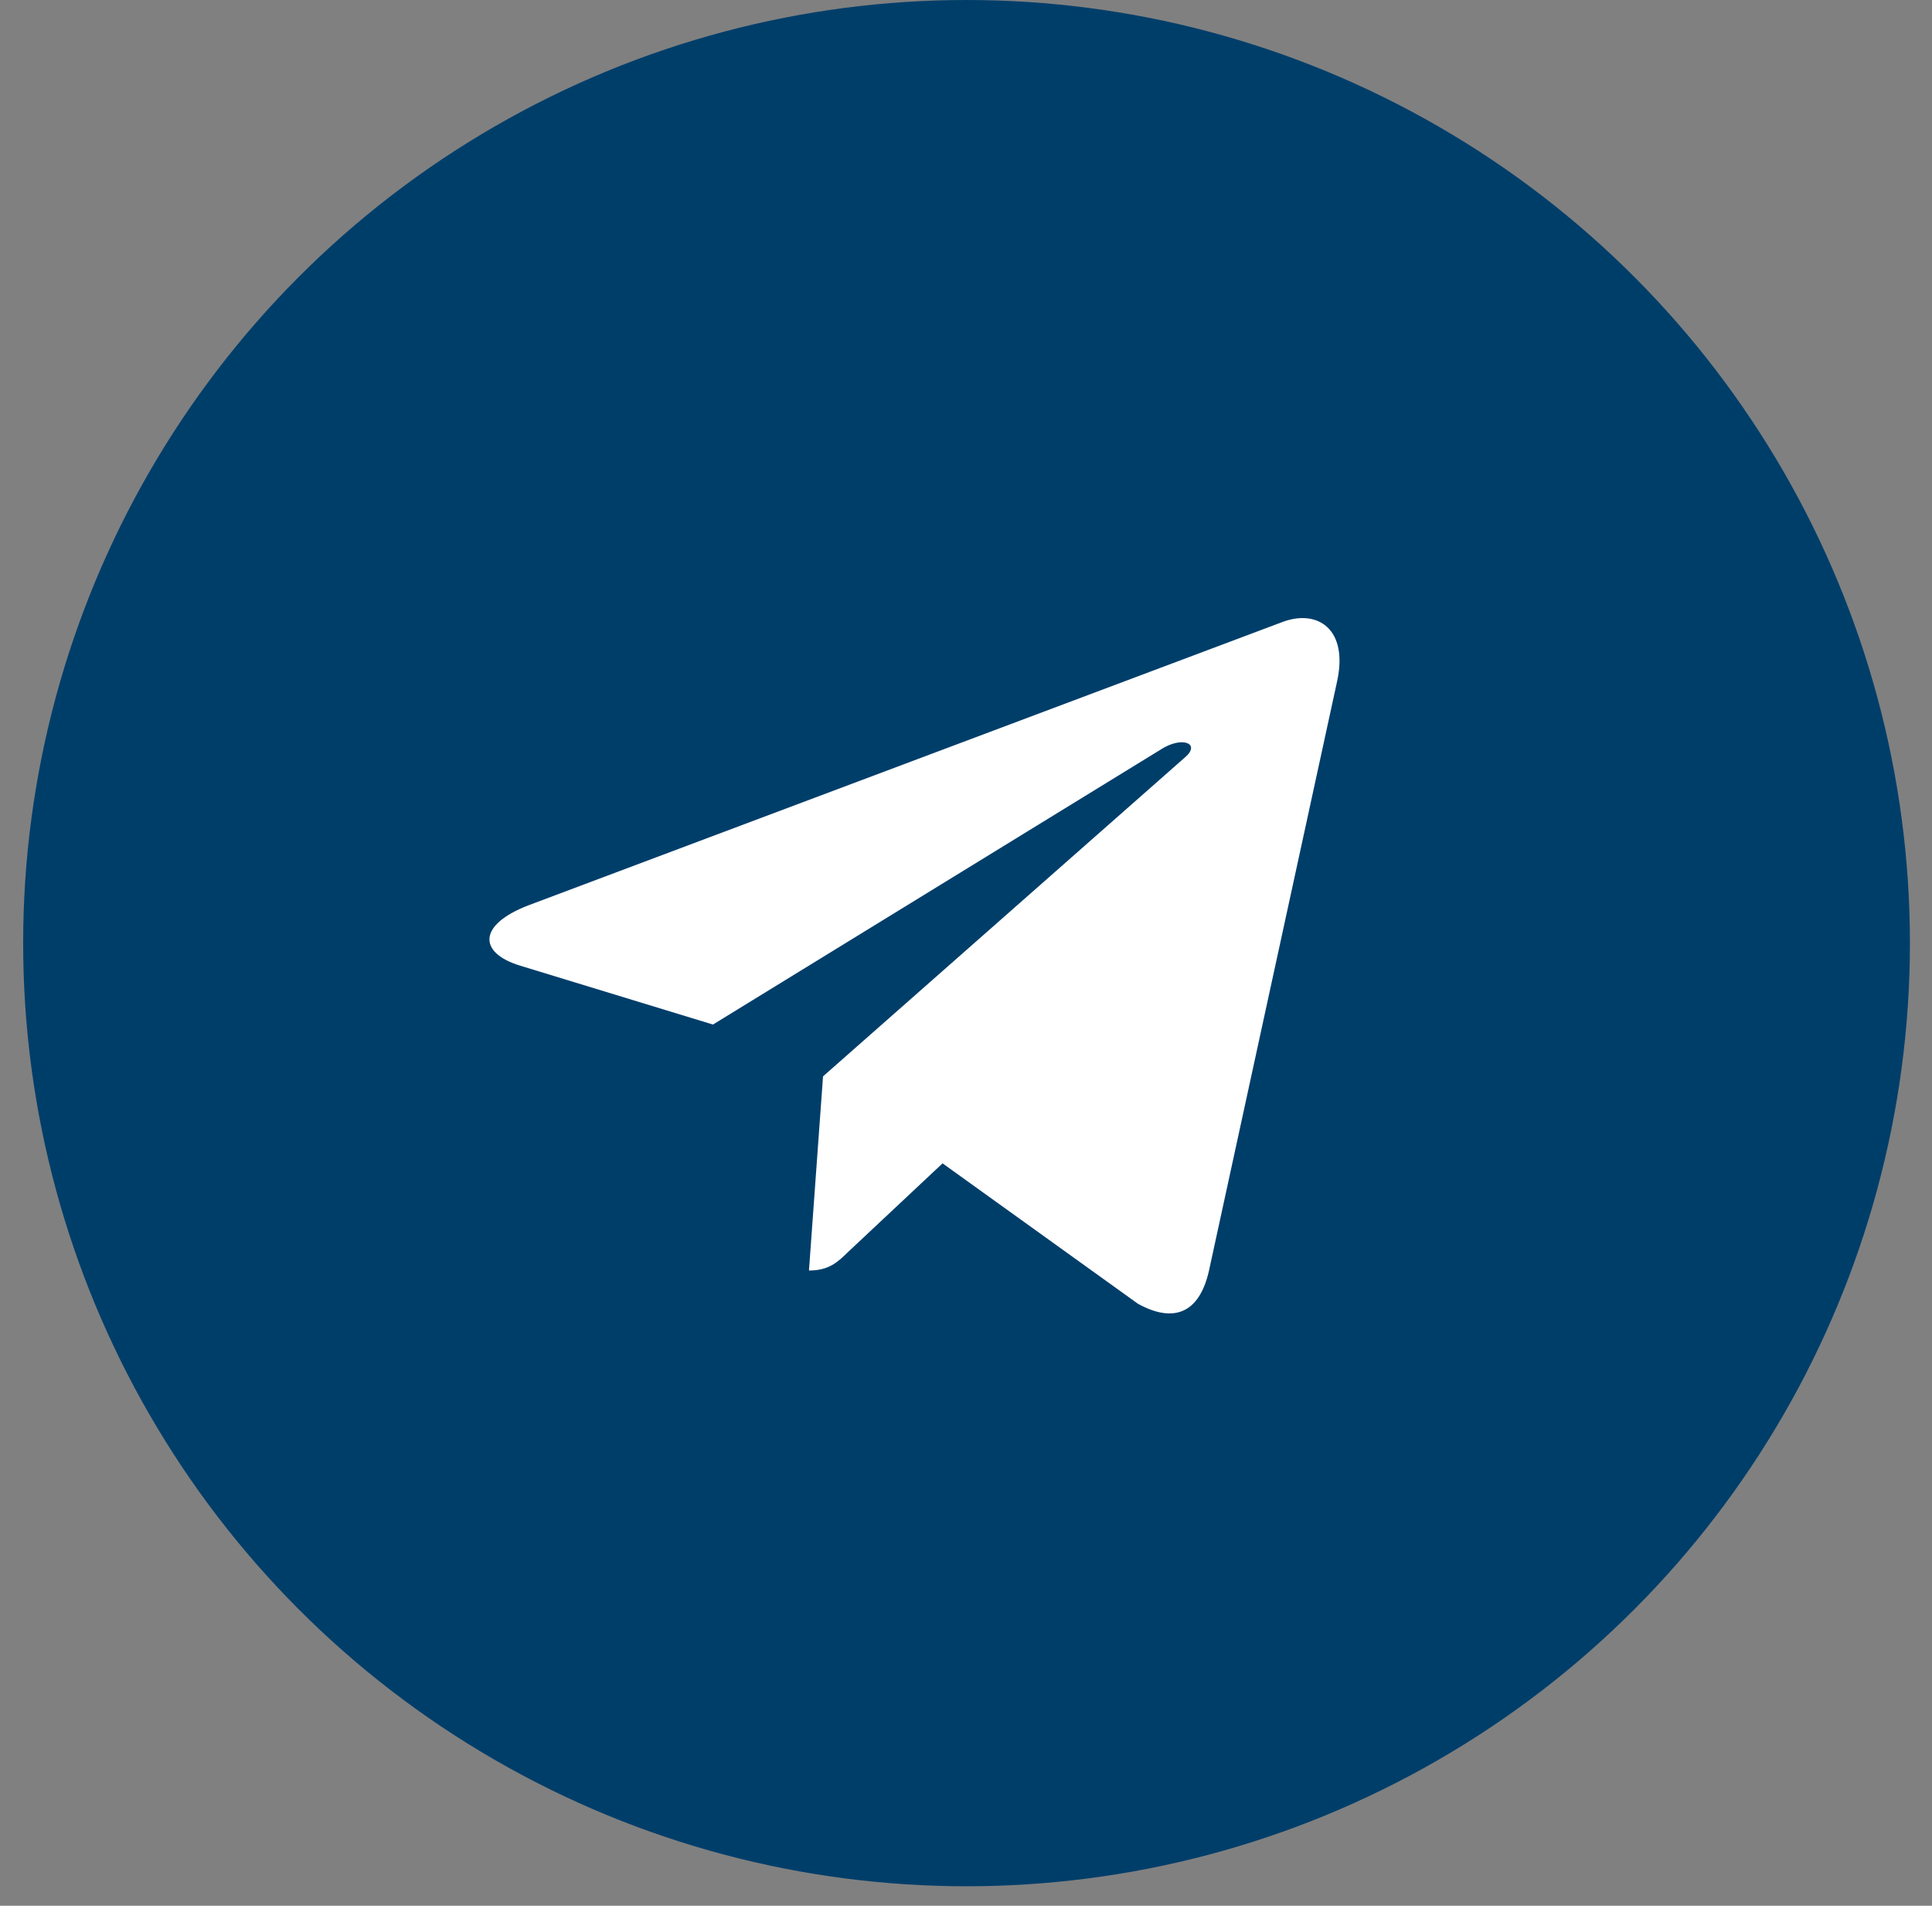
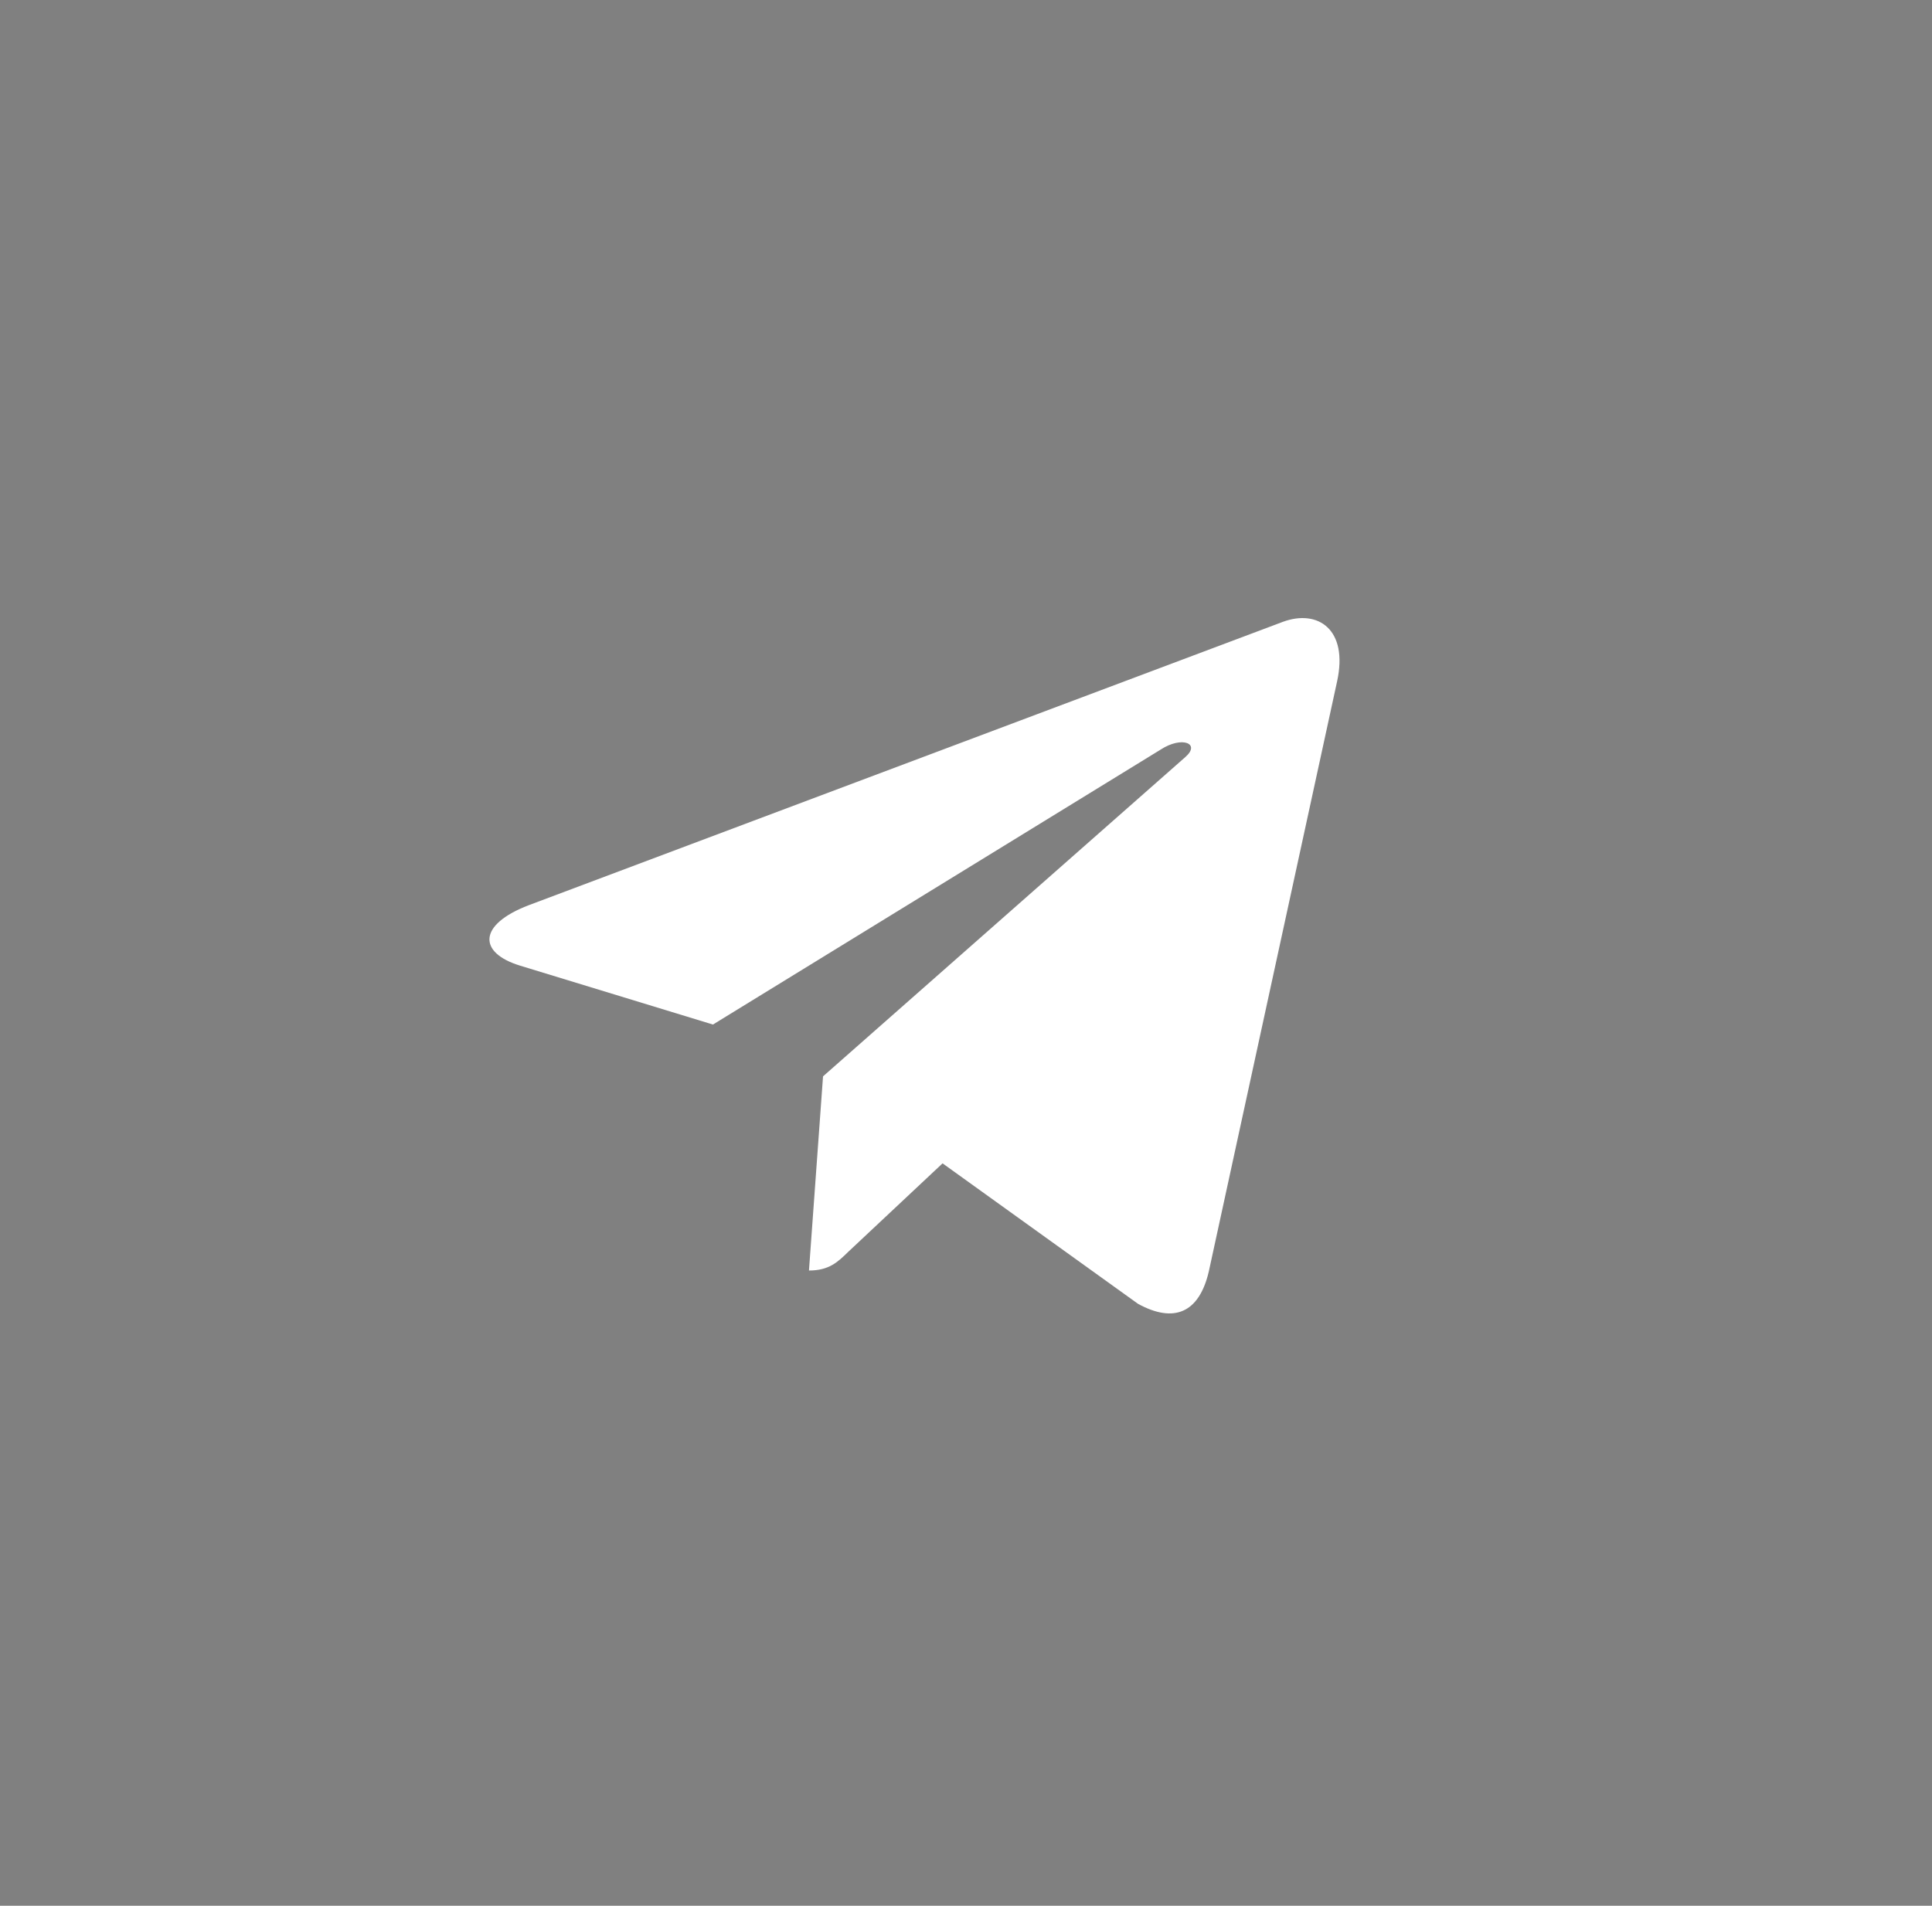
<svg xmlns="http://www.w3.org/2000/svg" width="75" height="74" viewBox="0 0 75 74" fill="none">
  <rect x="0" y="0" width="75" height="74" fill="#808080" stroke="none" />
-   <circle cx="37.521" cy="36.622" r="36.622" fill="#003E6A" />
-   <path d="M51.906 26.458L46.926 49.37C46.55 50.987 45.571 51.39 44.178 50.628L36.59 45.173L32.929 48.608C32.524 49.004 32.185 49.334 31.404 49.334L31.95 41.795L46.013 29.398C46.624 28.866 45.88 28.571 45.062 29.103L27.677 39.783L20.192 37.497C18.564 37.001 18.535 35.909 20.531 35.147L49.806 24.144C51.162 23.648 52.348 24.438 51.906 26.458Z" fill="white" />
+   <path d="M51.906 26.458L46.926 49.37C46.55 50.987 45.571 51.39 44.178 50.628L36.59 45.173L32.929 48.608C32.524 49.004 32.185 49.334 31.404 49.334L31.95 41.795L46.013 29.398C46.624 28.866 45.88 28.571 45.062 29.103L27.677 39.783L20.192 37.497C18.564 37.001 18.535 35.909 20.531 35.147L49.806 24.144C51.162 23.648 52.348 24.438 51.906 26.458" fill="white" />
</svg>